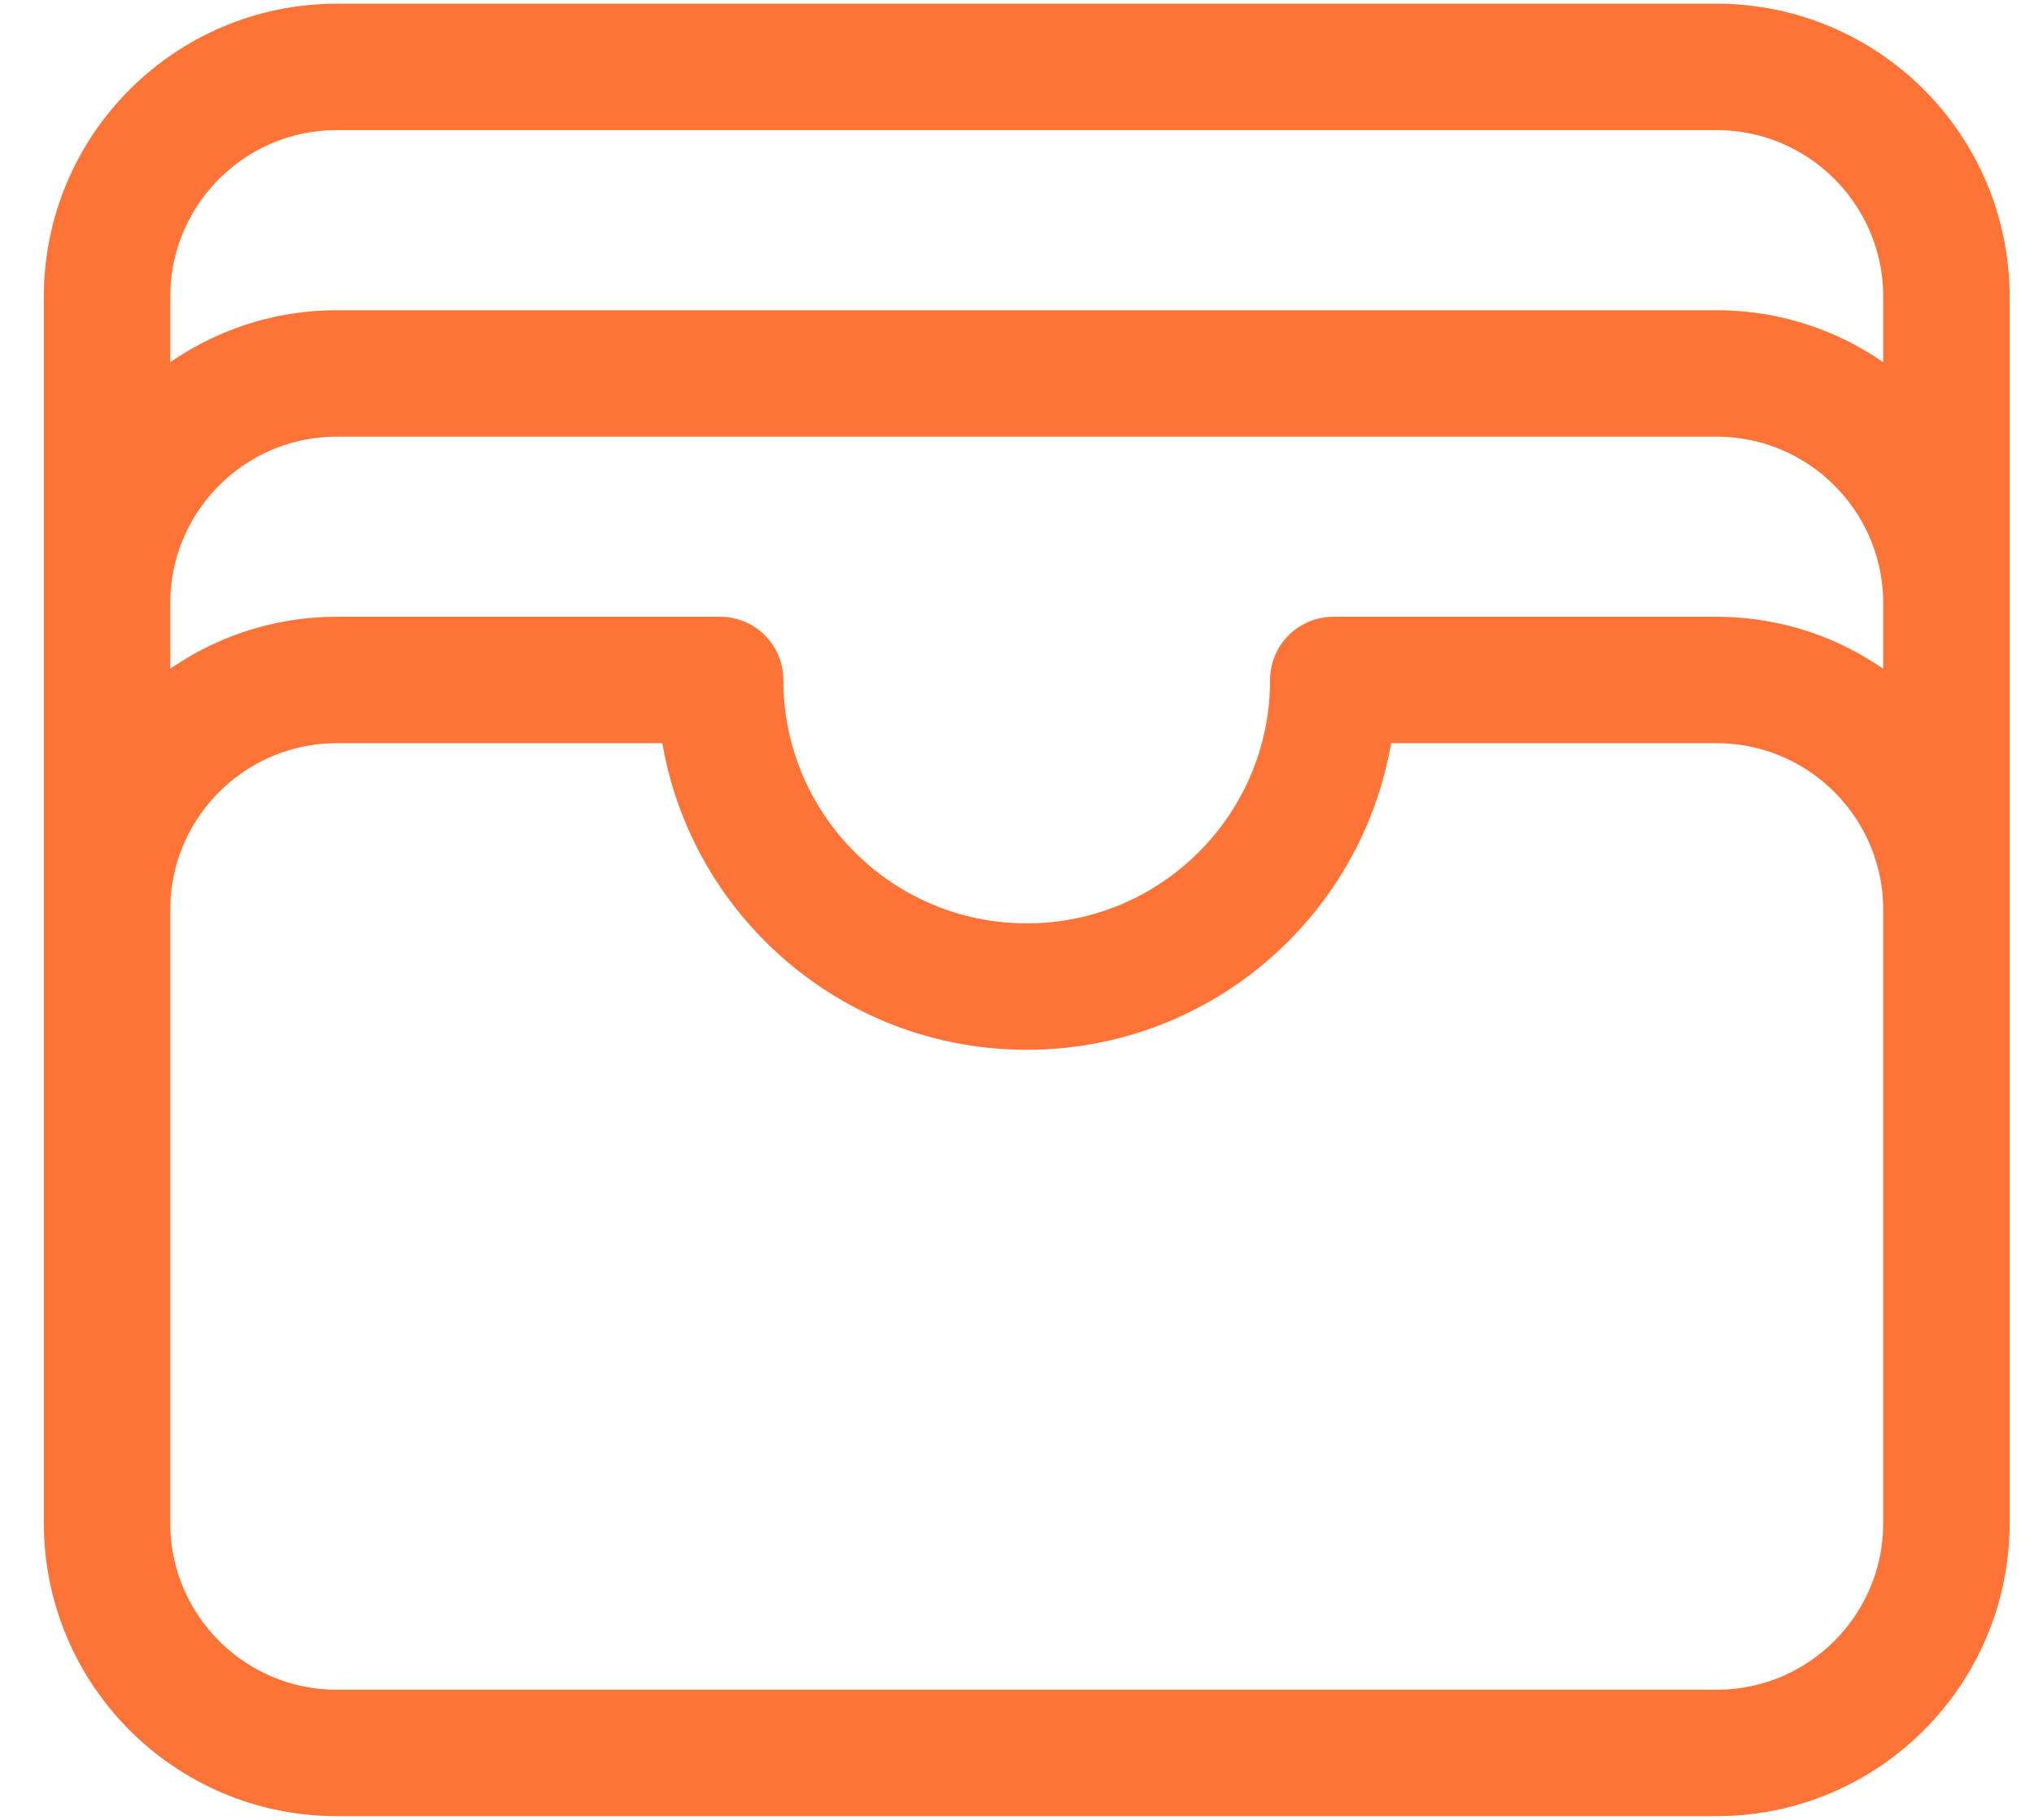
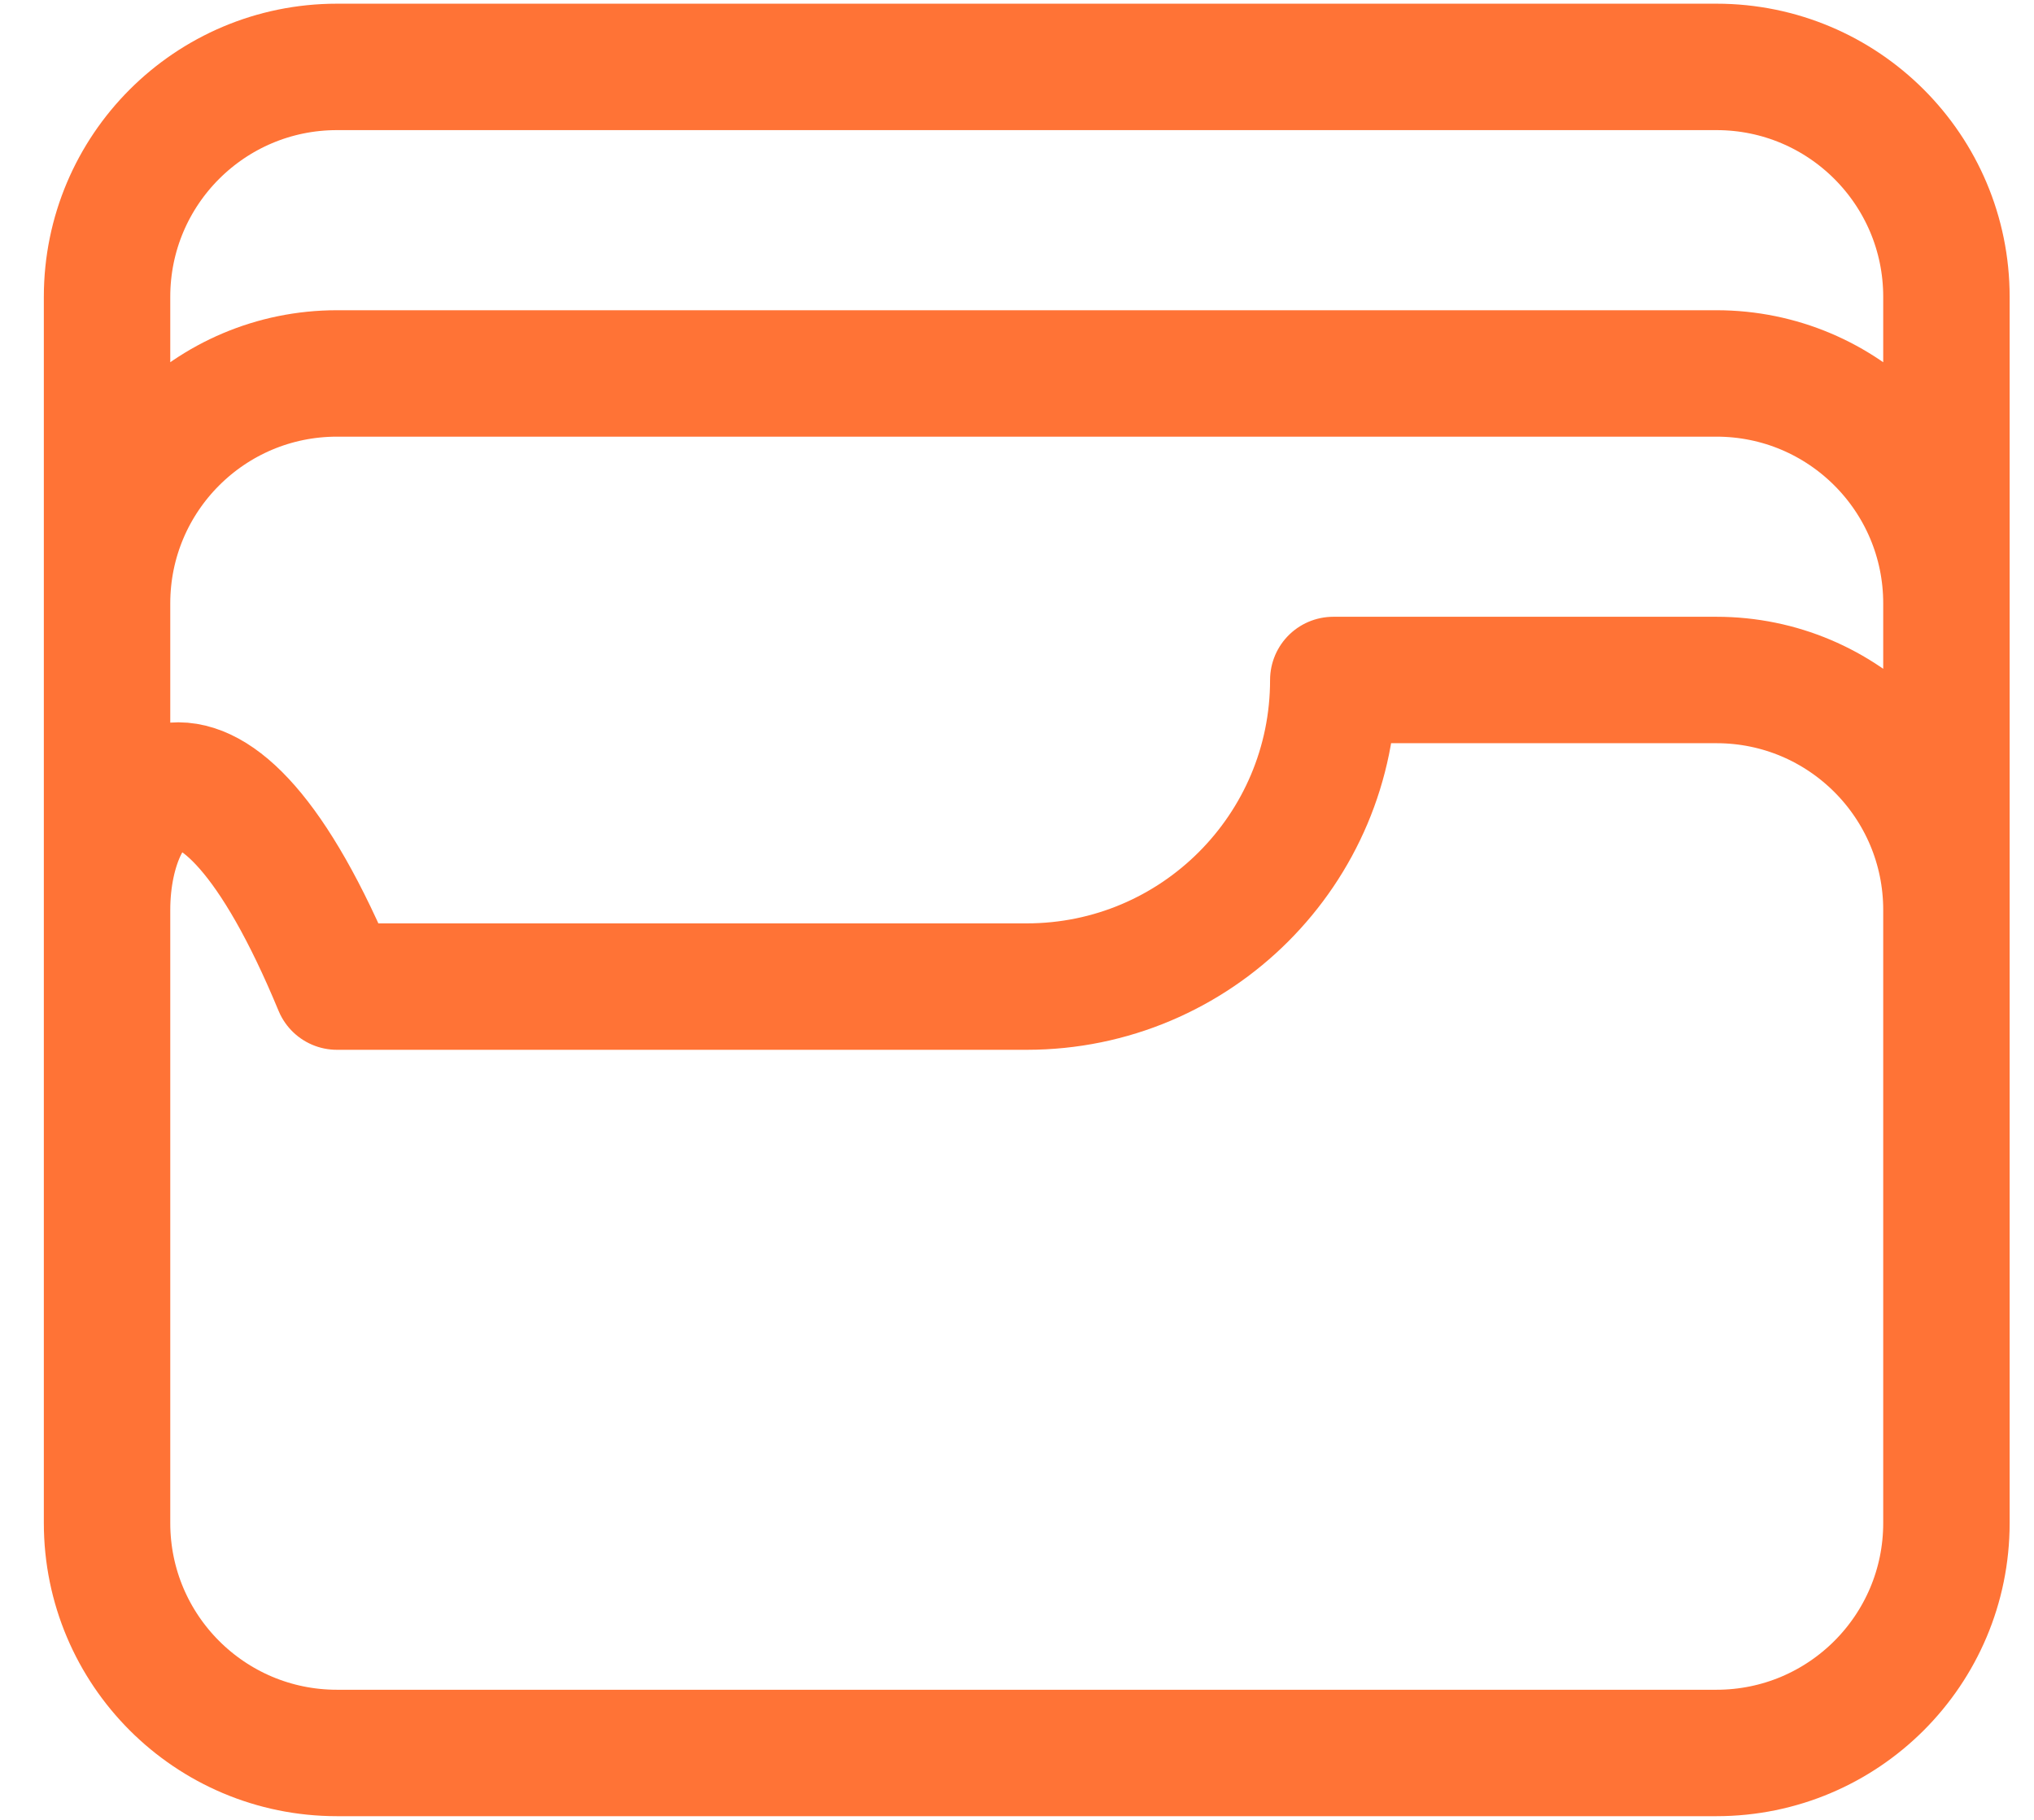
<svg xmlns="http://www.w3.org/2000/svg" width="38" height="34" viewBox="0 0 38 34" fill="none">
-   <path d="M36.364 17C36.364 14.628 34.441 12.704 32.068 12.704H24.909C24.909 15.868 22.345 18.432 19.182 18.432C16.019 18.432 13.454 15.868 13.454 12.704H6.295C3.923 12.704 2 14.628 2 17M36.364 17V28.454C36.364 30.827 34.441 32.75 32.068 32.75H6.295C3.923 32.75 2 30.827 2 28.454V17M36.364 17V11.273M2 17V11.273M36.364 11.273C36.364 8.9 34.441 6.977 32.068 6.977H6.295C3.923 6.977 2 8.9 2 11.273M36.364 11.273V5.545C36.364 3.173 34.441 1.25 32.068 1.25H6.295C3.923 1.25 2 3.173 2 5.545V11.273" stroke="#FF7336" stroke-width="2.362" stroke-linecap="round" stroke-linejoin="round" />
+   <path d="M36.364 17C36.364 14.628 34.441 12.704 32.068 12.704H24.909C24.909 15.868 22.345 18.432 19.182 18.432H6.295C3.923 12.704 2 14.628 2 17M36.364 17V28.454C36.364 30.827 34.441 32.75 32.068 32.75H6.295C3.923 32.75 2 30.827 2 28.454V17M36.364 17V11.273M2 17V11.273M36.364 11.273C36.364 8.9 34.441 6.977 32.068 6.977H6.295C3.923 6.977 2 8.9 2 11.273M36.364 11.273V5.545C36.364 3.173 34.441 1.25 32.068 1.25H6.295C3.923 1.25 2 3.173 2 5.545V11.273" stroke="#FF7336" stroke-width="2.362" stroke-linecap="round" stroke-linejoin="round" />
</svg>